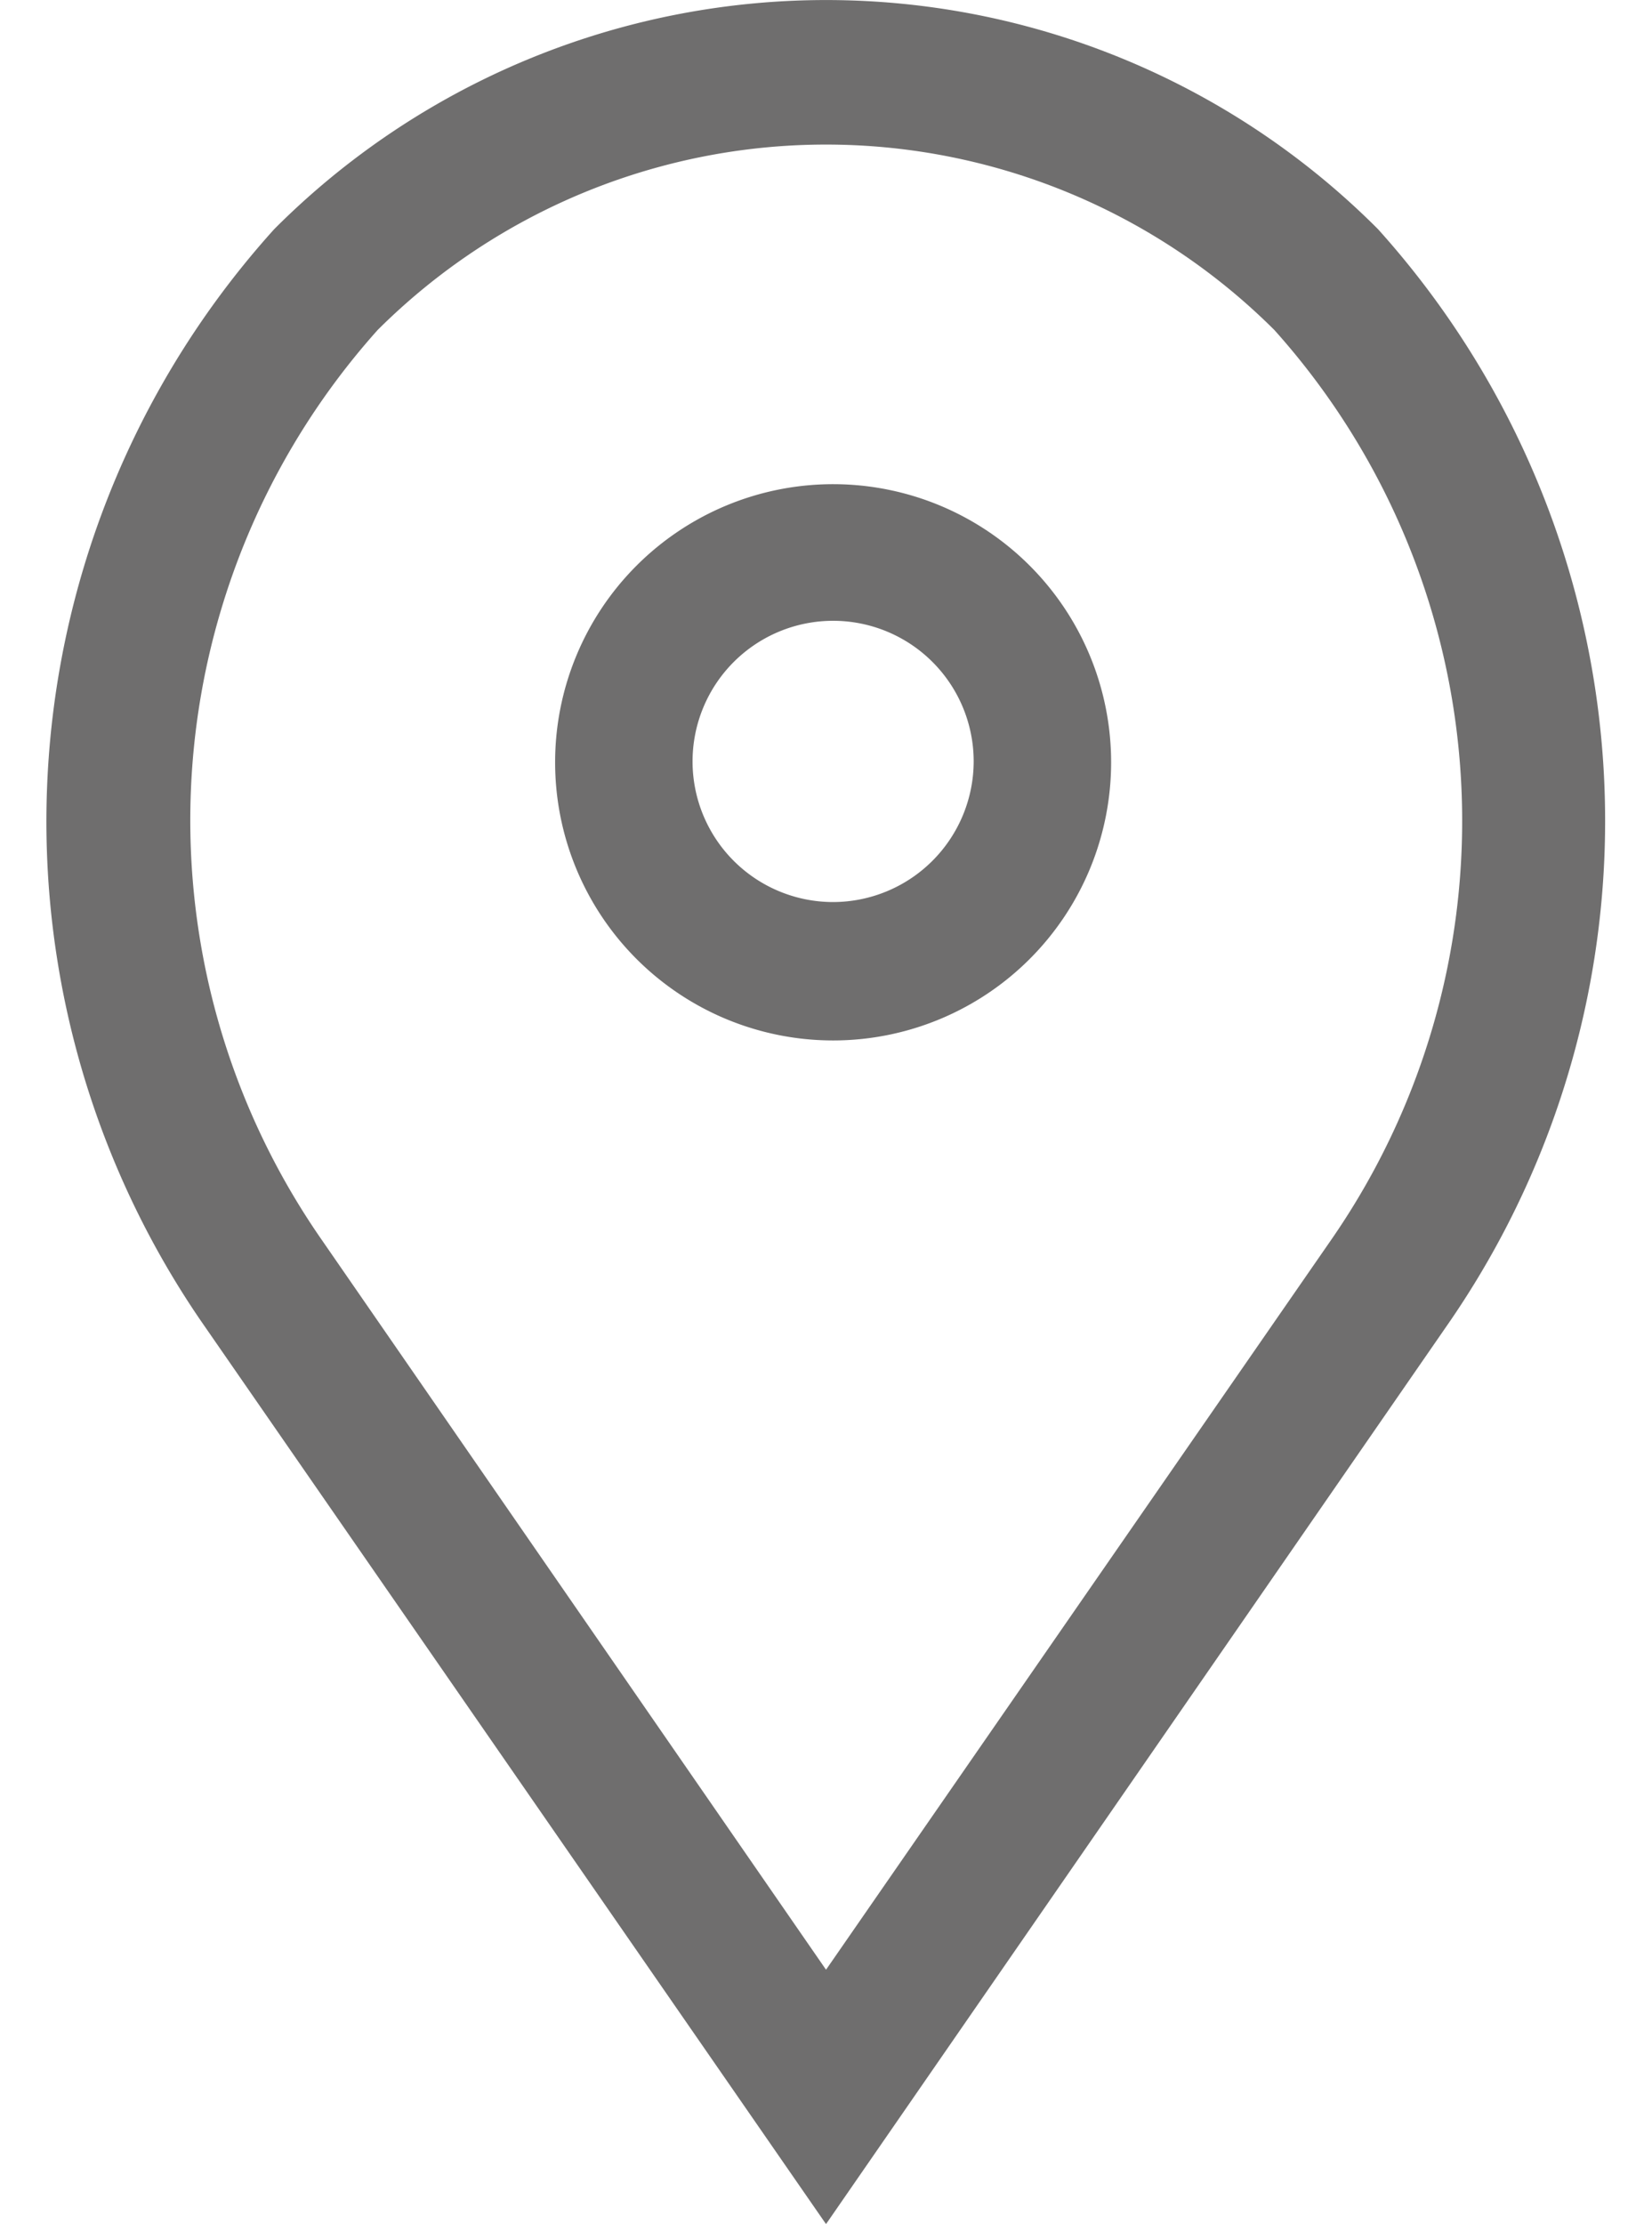
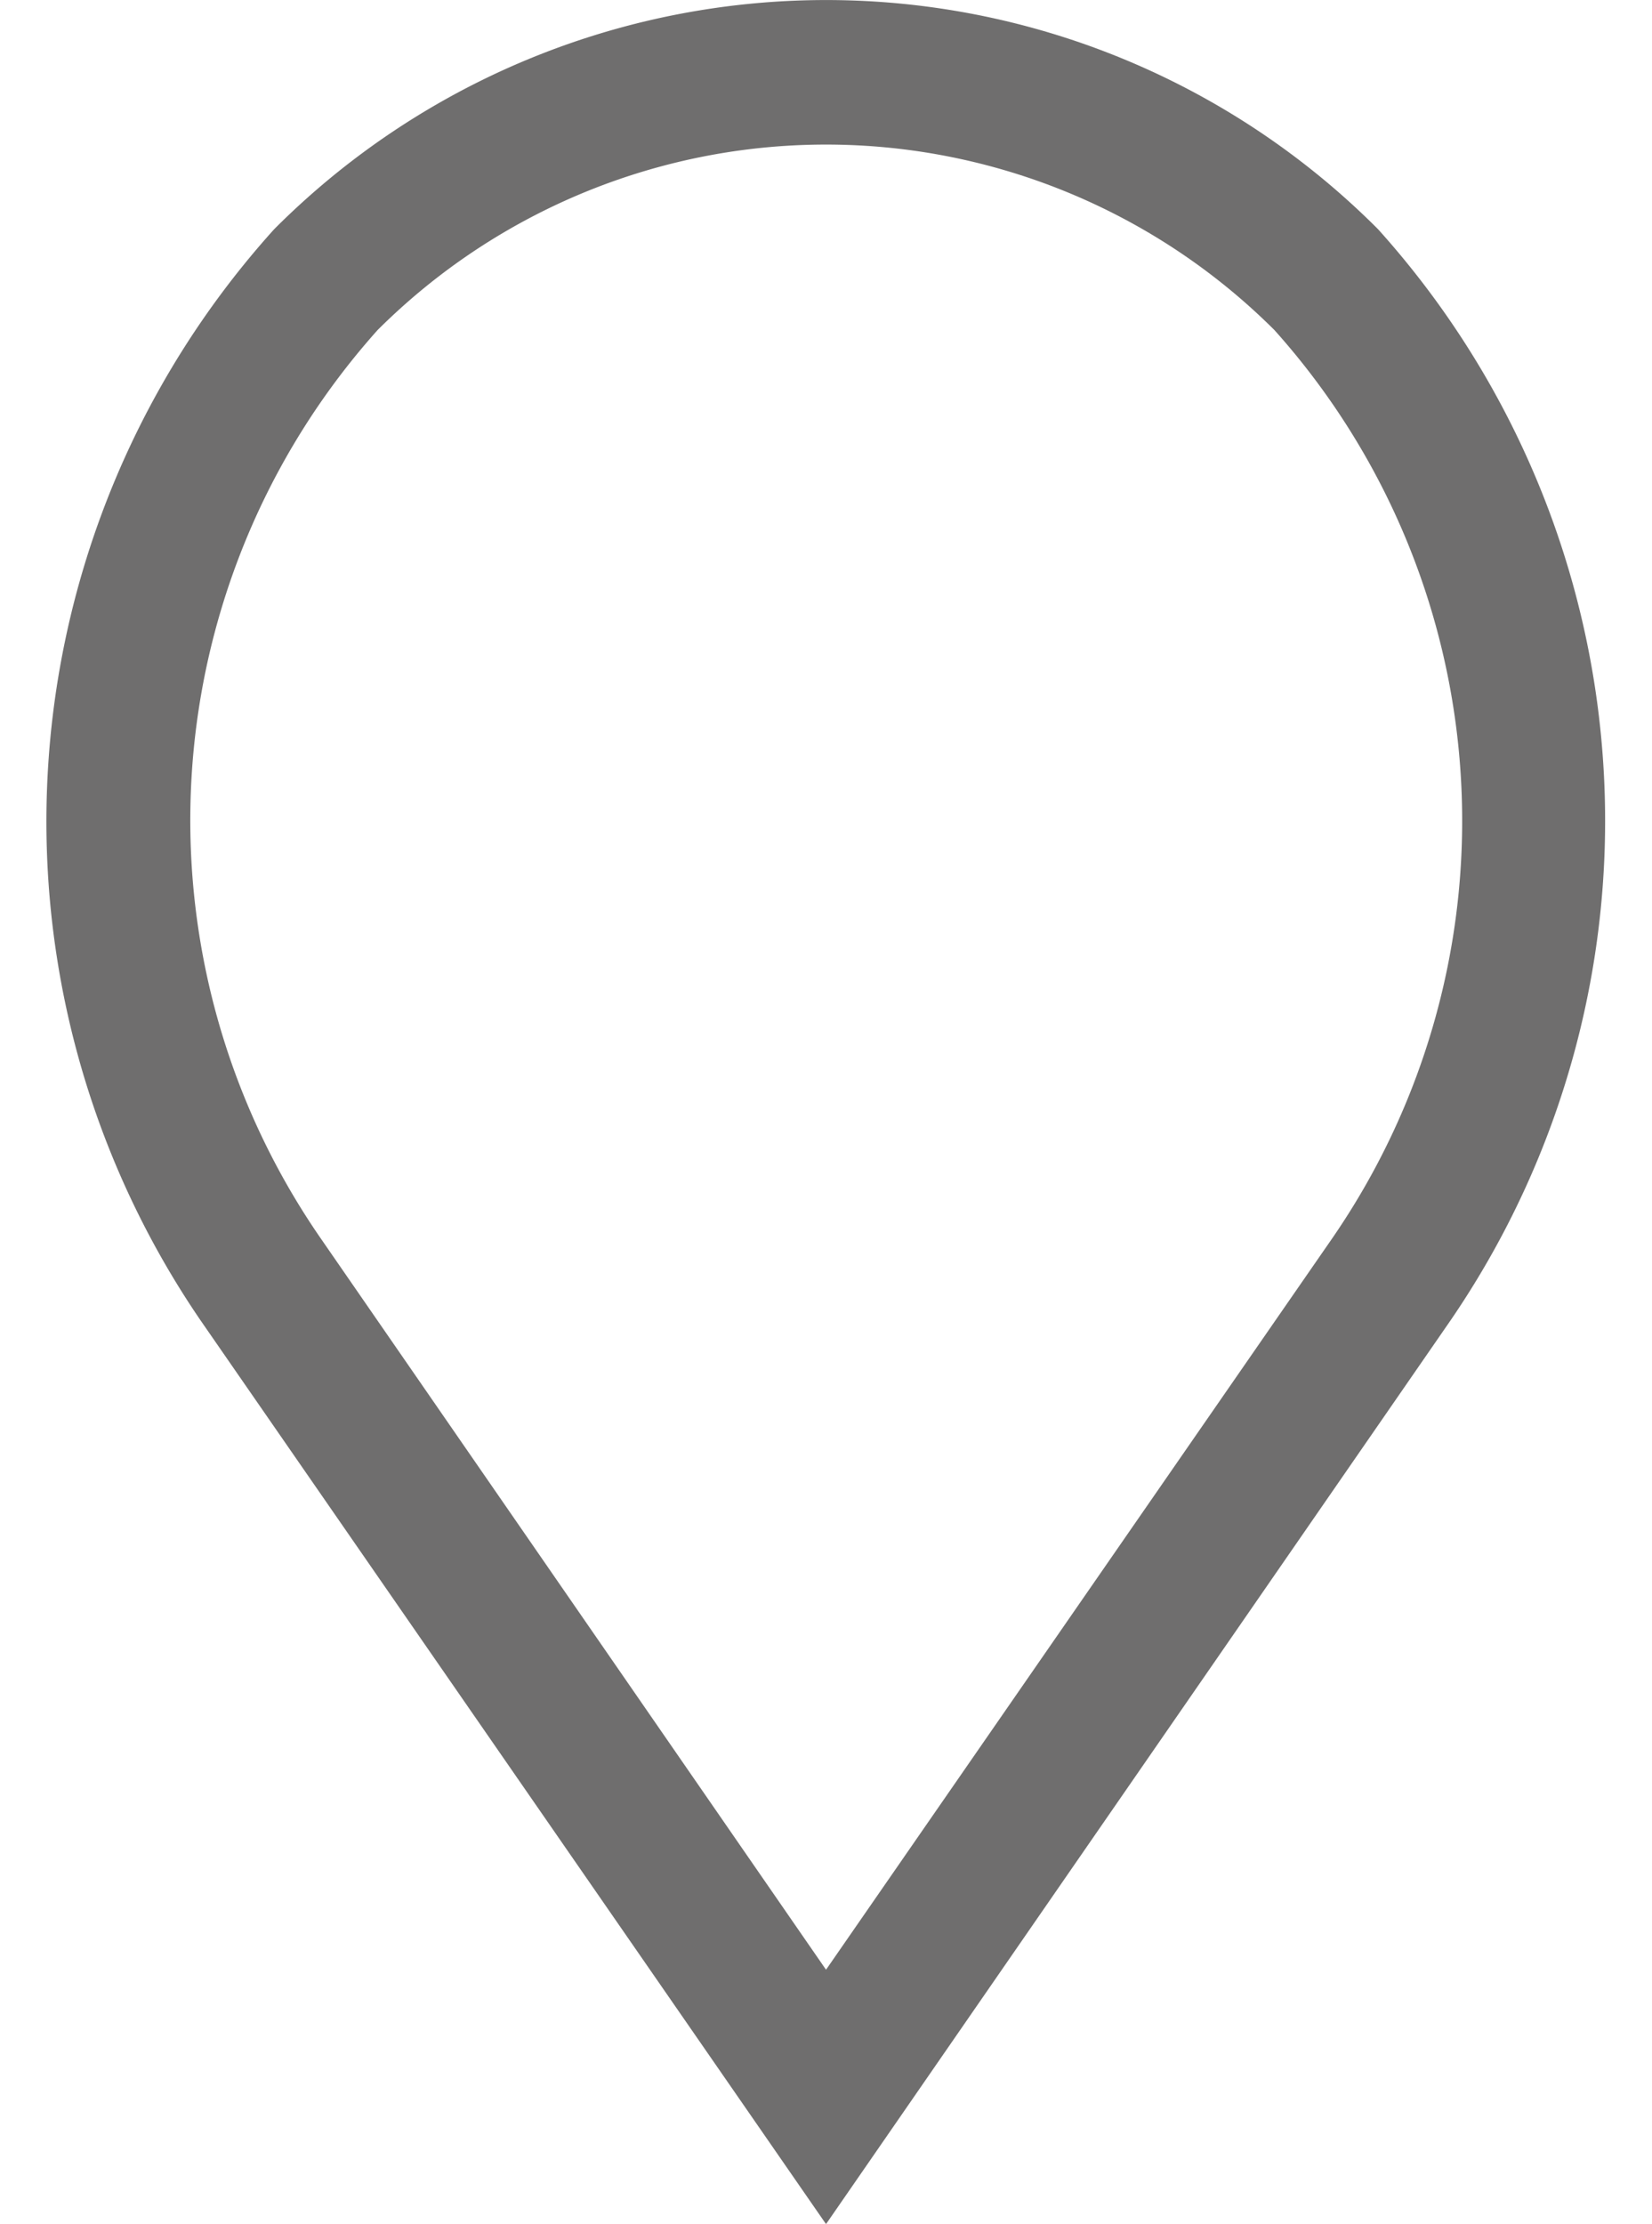
<svg xmlns="http://www.w3.org/2000/svg" width="7.428" height="9.994" viewBox="0 0 7.428 9.994">
  <g id="Location" transform="translate(0.358 0.15)">
-     <path id="Path_48" data-name="Path 48" d="M21.652,12a1.1,1.1,0,1,0,1.1,1.1A1.1,1.1,0,0,0,21.652,12Zm0,1.878a.782.782,0,1,1,.782-.782A.783.783,0,0,1,21.652,13.878Z" transform="translate(-18.264 -9.824)" fill="#6f6e6e" stroke="#6f6e6e" stroke-width="0.3" />
    <path id="Path_49" data-name="Path 49" d="M13.931.983a3.355,3.355,0,0,0-4.745,0A3.822,3.822,0,0,0,8.87,5.7l2.688,3.882L14.242,5.7A3.823,3.823,0,0,0,13.931.983ZM13.958,5.5l-2.4,3.466-2.4-3.472A3.453,3.453,0,0,1,9.433,1.23a3.005,3.005,0,0,1,4.25,0A3.454,3.454,0,0,1,13.958,5.5Z" transform="translate(-8.202)" fill="#6f6e6e" stroke="#6f6e6e" stroke-width="0.3" />
  </g>
</svg>